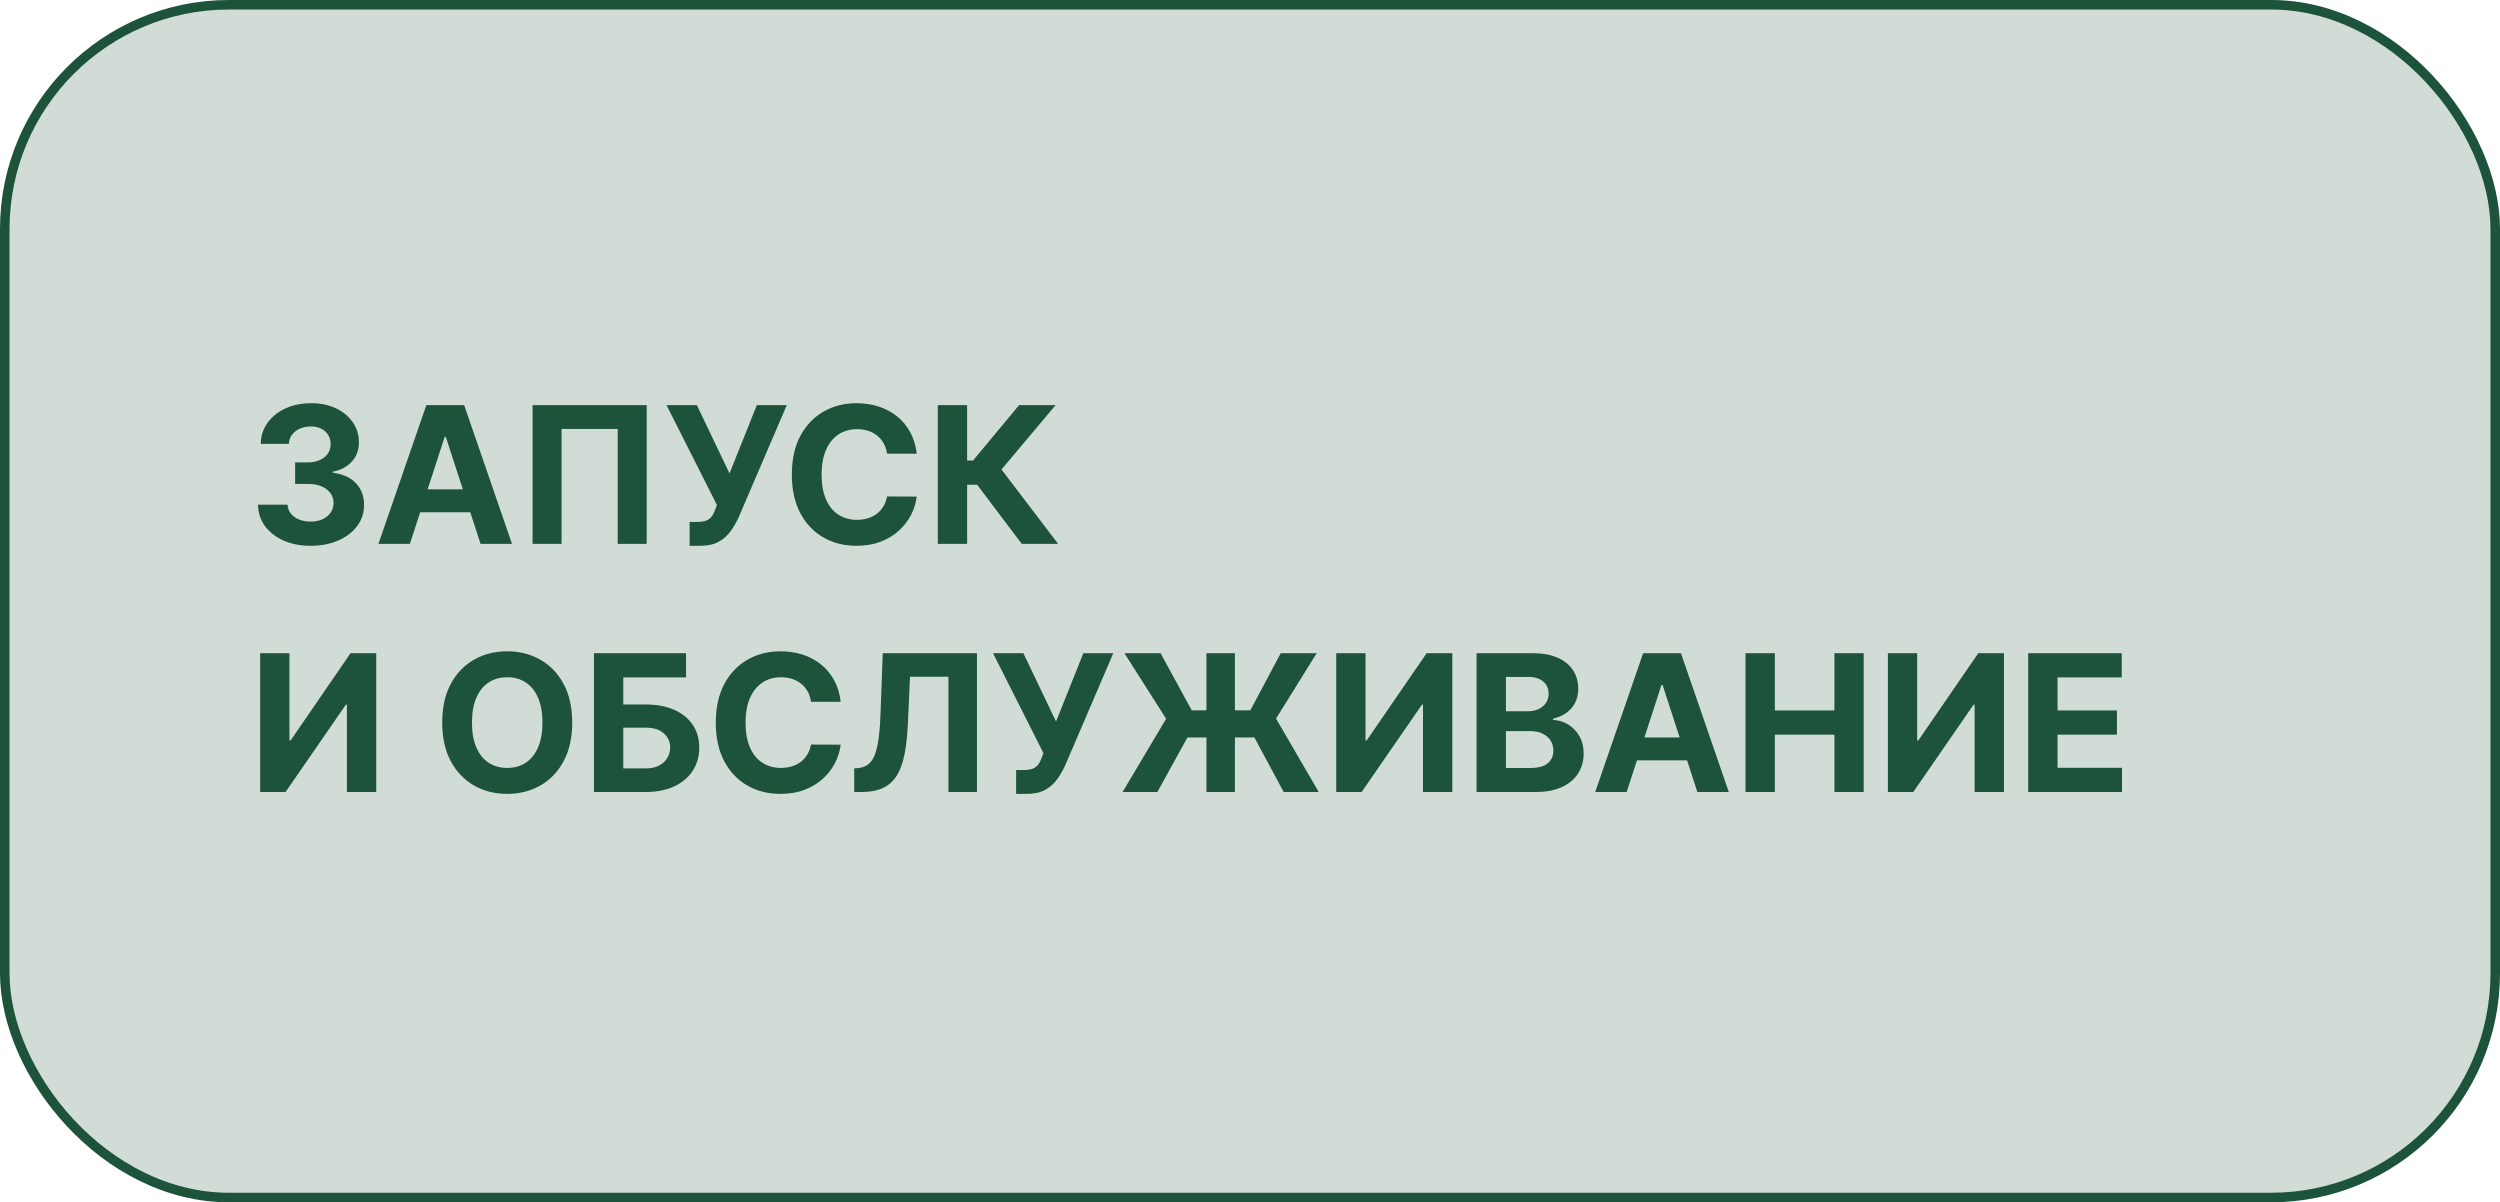
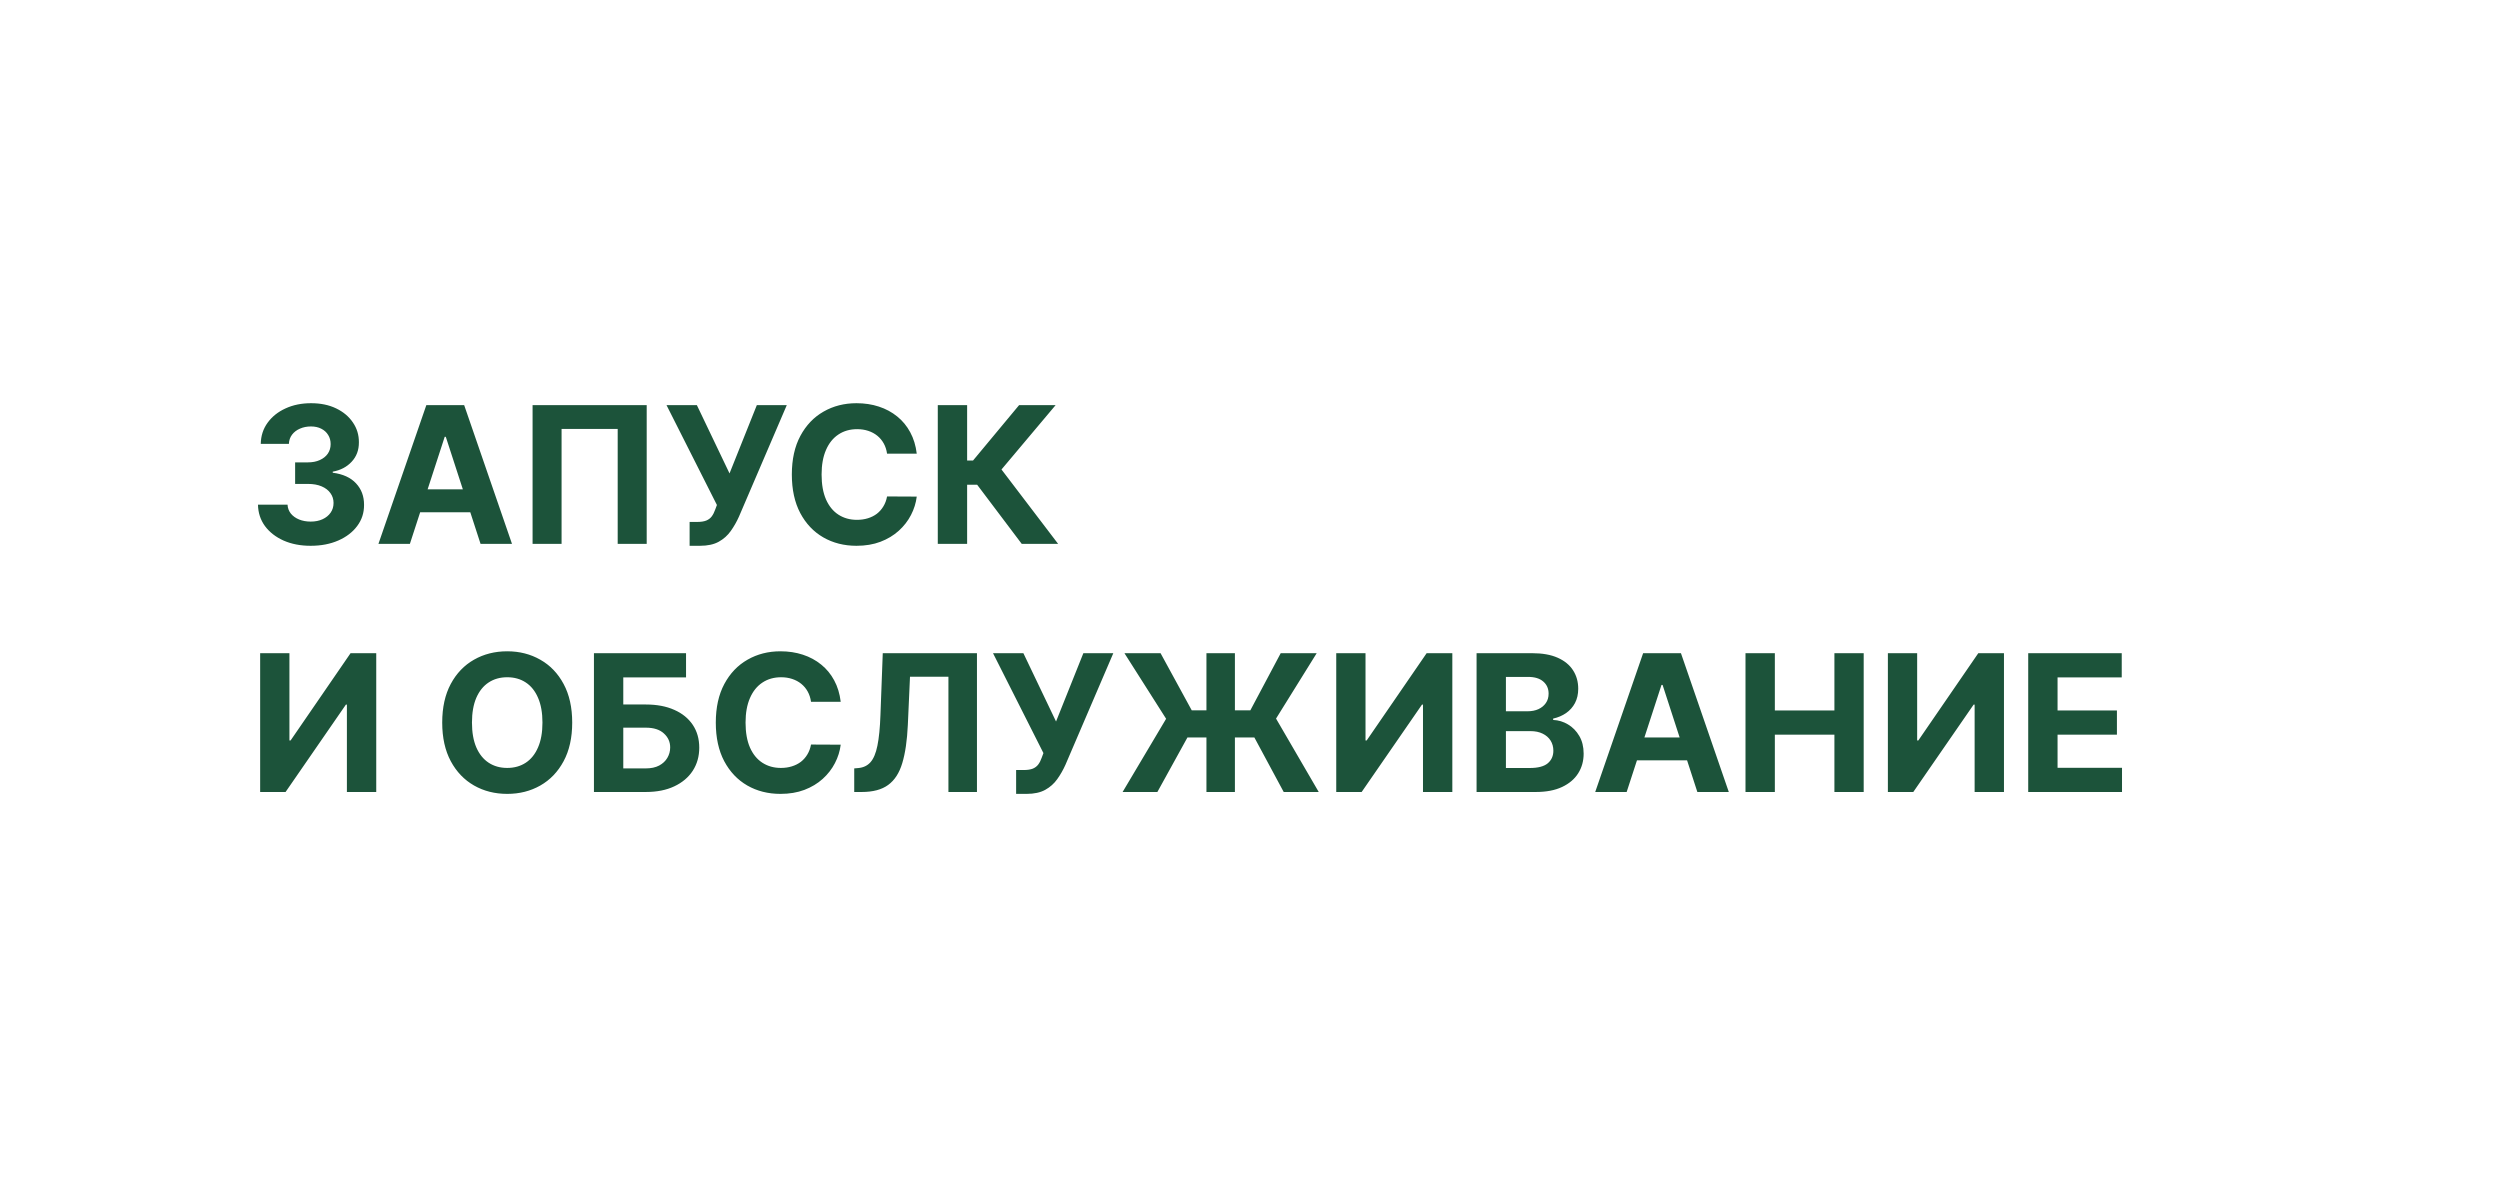
<svg xmlns="http://www.w3.org/2000/svg" width="262" height="126" viewBox="0 0 262 126" fill="none">
-   <rect x="0.5" y="0.5" width="261" height="125" rx="23.5" fill="#1C533A" fill-opacity="0.2" />
-   <rect x="0.5" y="0.5" width="261" height="125" rx="23.5" stroke="#1C533A" />
  <path d="M32.555 57.199C31.495 57.199 30.55 57.017 29.722 56.652C28.898 56.283 28.247 55.776 27.768 55.132C27.295 54.483 27.051 53.735 27.037 52.888H30.134C30.152 53.243 30.268 53.555 30.482 53.825C30.699 54.09 30.988 54.296 31.348 54.443C31.708 54.59 32.113 54.663 32.562 54.663C33.031 54.663 33.446 54.581 33.805 54.415C34.165 54.249 34.447 54.019 34.651 53.726C34.854 53.432 34.956 53.094 34.956 52.71C34.956 52.322 34.847 51.979 34.629 51.68C34.416 51.377 34.108 51.141 33.706 50.97C33.308 50.8 32.835 50.715 32.285 50.715H30.929V48.456H32.285C32.749 48.456 33.159 48.376 33.514 48.215C33.874 48.053 34.153 47.831 34.352 47.547C34.551 47.258 34.651 46.922 34.651 46.538C34.651 46.174 34.563 45.854 34.388 45.58C34.217 45.3 33.976 45.082 33.663 44.926C33.356 44.77 32.996 44.692 32.584 44.692C32.167 44.692 31.786 44.767 31.44 44.919C31.095 45.066 30.818 45.276 30.609 45.551C30.401 45.826 30.29 46.148 30.276 46.517H27.328C27.342 45.679 27.581 44.94 28.046 44.301C28.509 43.662 29.134 43.162 29.921 42.803C30.711 42.438 31.604 42.256 32.598 42.256C33.602 42.256 34.48 42.438 35.233 42.803C35.986 43.167 36.571 43.66 36.987 44.28C37.409 44.895 37.617 45.587 37.612 46.354C37.617 47.168 37.364 47.847 36.852 48.392C36.346 48.937 35.685 49.282 34.871 49.429V49.543C35.941 49.68 36.755 50.052 37.314 50.658C37.877 51.259 38.157 52.012 38.152 52.916C38.157 53.745 37.918 54.481 37.435 55.125C36.956 55.769 36.296 56.276 35.453 56.645C34.61 57.014 33.644 57.199 32.555 57.199ZM42.955 57H39.659L44.681 42.455H48.644L53.658 57H50.363L46.719 45.778H46.605L42.955 57ZM42.749 51.283H50.533V53.683H42.749V51.283ZM67.774 42.455V57H64.734V44.955H58.853V57H55.814V42.455H67.774ZM72.271 57.199V54.699H73.06C73.453 54.699 73.77 54.651 74.011 54.557C74.253 54.457 74.445 54.313 74.587 54.124C74.733 53.929 74.856 53.688 74.956 53.399L75.133 52.923L69.849 42.455H73.031L76.454 49.614L79.317 42.455H82.456L77.442 54.145C77.2 54.685 76.914 55.187 76.582 55.651C76.256 56.115 75.837 56.489 75.325 56.773C74.814 57.057 74.16 57.199 73.365 57.199H72.271ZM96.075 47.547H92.964C92.907 47.144 92.791 46.787 92.616 46.474C92.441 46.157 92.216 45.887 91.941 45.665C91.666 45.442 91.349 45.272 90.989 45.153C90.634 45.035 90.248 44.976 89.832 44.976C89.079 44.976 88.423 45.163 87.864 45.537C87.306 45.906 86.872 46.446 86.565 47.156C86.257 47.862 86.103 48.719 86.103 49.727C86.103 50.764 86.257 51.635 86.565 52.341C86.877 53.046 87.313 53.579 87.871 53.939C88.43 54.299 89.076 54.479 89.81 54.479C90.222 54.479 90.603 54.424 90.954 54.315C91.309 54.206 91.624 54.048 91.898 53.84C92.173 53.626 92.4 53.368 92.58 53.065C92.765 52.762 92.893 52.417 92.964 52.028L96.075 52.043C95.994 52.71 95.793 53.354 95.471 53.974C95.154 54.59 94.725 55.142 94.185 55.629C93.65 56.112 93.011 56.496 92.268 56.78C91.529 57.059 90.693 57.199 89.761 57.199C88.463 57.199 87.303 56.905 86.281 56.318C85.263 55.731 84.458 54.881 83.866 53.769C83.279 52.656 82.985 51.309 82.985 49.727C82.985 48.141 83.283 46.792 83.88 45.679C84.477 44.566 85.286 43.719 86.309 43.136C87.332 42.549 88.482 42.256 89.761 42.256C90.603 42.256 91.385 42.374 92.104 42.611C92.829 42.847 93.47 43.193 94.029 43.648C94.588 44.097 95.042 44.649 95.393 45.303C95.748 45.956 95.975 46.704 96.075 47.547ZM107.08 57L102.406 50.8H101.355V57H98.28V42.455H101.355V48.264H101.973L106.803 42.455H110.631L104.956 49.202L110.893 57H107.08ZM27.264 68.454H30.332V77.602H30.453L36.739 68.454H39.43V83H36.355V73.845H36.249L29.928 83H27.264V68.454ZM59.967 75.727C59.967 77.313 59.666 78.663 59.065 79.776C58.468 80.888 57.654 81.738 56.621 82.325C55.594 82.908 54.439 83.199 53.156 83.199C51.863 83.199 50.703 82.905 49.675 82.318C48.648 81.731 47.836 80.881 47.239 79.769C46.643 78.656 46.344 77.309 46.344 75.727C46.344 74.141 46.643 72.792 47.239 71.679C47.836 70.566 48.648 69.719 49.675 69.136C50.703 68.549 51.863 68.256 53.156 68.256C54.439 68.256 55.594 68.549 56.621 69.136C57.654 69.719 58.468 70.566 59.065 71.679C59.666 72.792 59.967 74.141 59.967 75.727ZM56.849 75.727C56.849 74.7 56.695 73.833 56.387 73.128C56.084 72.422 55.656 71.887 55.102 71.523C54.548 71.158 53.899 70.976 53.156 70.976C52.412 70.976 51.764 71.158 51.209 71.523C50.656 71.887 50.225 72.422 49.917 73.128C49.614 73.833 49.462 74.7 49.462 75.727C49.462 76.755 49.614 77.621 49.917 78.327C50.225 79.032 50.656 79.567 51.209 79.932C51.764 80.296 52.412 80.479 53.156 80.479C53.899 80.479 54.548 80.296 55.102 79.932C55.656 79.567 56.084 79.032 56.387 78.327C56.695 77.621 56.849 76.755 56.849 75.727ZM62.245 83V68.454H71.897V70.99H65.32V73.831H67.685C68.836 73.831 69.828 74.018 70.661 74.392C71.499 74.761 72.145 75.285 72.6 75.962C73.054 76.639 73.282 77.437 73.282 78.355C73.282 79.269 73.054 80.076 72.6 80.777C72.145 81.473 71.499 82.017 70.661 82.41C69.828 82.803 68.836 83 67.685 83H62.245ZM65.32 80.528H67.685C68.234 80.528 68.698 80.429 69.077 80.23C69.456 80.026 69.742 79.759 69.936 79.428C70.135 79.091 70.235 78.724 70.235 78.327C70.235 77.749 70.015 77.261 69.574 76.864C69.139 76.461 68.509 76.26 67.685 76.26H65.32V80.528ZM88.106 73.547H84.995C84.938 73.144 84.822 72.787 84.647 72.474C84.472 72.157 84.247 71.887 83.972 71.665C83.698 71.442 83.38 71.272 83.021 71.153C82.665 71.035 82.28 70.976 81.863 70.976C81.11 70.976 80.454 71.163 79.896 71.537C79.337 71.906 78.904 72.446 78.596 73.156C78.288 73.862 78.134 74.719 78.134 75.727C78.134 76.764 78.288 77.635 78.596 78.341C78.908 79.046 79.344 79.579 79.903 79.939C80.461 80.299 81.108 80.479 81.842 80.479C82.254 80.479 82.635 80.424 82.985 80.315C83.34 80.206 83.655 80.048 83.93 79.84C84.204 79.626 84.432 79.368 84.612 79.065C84.796 78.762 84.924 78.417 84.995 78.028L88.106 78.043C88.025 78.71 87.824 79.354 87.502 79.974C87.185 80.59 86.756 81.142 86.217 81.629C85.682 82.112 85.042 82.496 84.299 82.78C83.56 83.059 82.725 83.199 81.792 83.199C80.495 83.199 79.335 82.905 78.312 82.318C77.294 81.731 76.489 80.881 75.897 79.769C75.31 78.656 75.016 77.309 75.016 75.727C75.016 74.141 75.315 72.792 75.911 71.679C76.508 70.566 77.317 69.719 78.34 69.136C79.363 68.549 80.513 68.256 81.792 68.256C82.635 68.256 83.416 68.374 84.136 68.611C84.86 68.847 85.502 69.193 86.06 69.648C86.619 70.097 87.074 70.649 87.424 71.303C87.779 71.956 88.006 72.704 88.106 73.547ZM89.523 83V80.528L89.935 80.493C90.465 80.45 90.894 80.249 91.22 79.889C91.547 79.525 91.791 78.945 91.952 78.149C92.117 77.349 92.224 76.274 92.271 74.925L92.513 68.454H102.385V83H99.395V70.919H95.368L95.141 75.983C95.065 77.612 94.871 78.942 94.558 79.974C94.251 81.007 93.758 81.769 93.081 82.261C92.409 82.754 91.488 83 90.318 83H89.523ZM106.49 83.199V80.699H107.278C107.671 80.699 107.989 80.651 108.23 80.557C108.472 80.457 108.663 80.313 108.805 80.124C108.952 79.93 109.075 79.688 109.175 79.399L109.352 78.923L104.068 68.454H107.25L110.673 75.614L113.536 68.454H116.675L111.661 80.145C111.419 80.685 111.133 81.187 110.801 81.651C110.474 82.115 110.055 82.489 109.544 82.773C109.033 83.057 108.379 83.199 107.584 83.199H106.49ZM129.418 68.454V83H126.435V68.454H129.418ZM117.65 83L122.209 75.329L117.841 68.454H121.627L124.894 74.442H131.037L134.219 68.454H137.99L133.729 75.308L138.203 83H134.532L131.456 77.283H124.446L121.293 83H117.65ZM140.038 68.454H143.106V77.602H143.227L149.512 68.454H152.204V83H149.129V73.845H149.022L142.701 83H140.038V68.454ZM154.745 83V68.454H160.569C161.639 68.454 162.531 68.613 163.246 68.93C163.961 69.248 164.498 69.688 164.858 70.251C165.218 70.81 165.398 71.454 165.398 72.183C165.398 72.751 165.284 73.251 165.057 73.682C164.83 74.108 164.517 74.458 164.12 74.733C163.727 75.003 163.277 75.195 162.77 75.308V75.45C163.324 75.474 163.843 75.63 164.326 75.919C164.813 76.208 165.209 76.613 165.512 77.133C165.815 77.65 165.966 78.265 165.966 78.98C165.966 79.752 165.775 80.441 165.391 81.047C165.012 81.648 164.451 82.124 163.708 82.474C162.964 82.825 162.048 83 160.959 83H154.745ZM157.82 80.486H160.327C161.184 80.486 161.809 80.322 162.202 79.996C162.595 79.664 162.792 79.224 162.792 78.675C162.792 78.272 162.694 77.917 162.5 77.609C162.306 77.302 162.029 77.06 161.669 76.885C161.314 76.71 160.891 76.622 160.398 76.622H157.82V80.486ZM157.82 74.541H160.1C160.521 74.541 160.895 74.468 161.222 74.321C161.553 74.169 161.814 73.956 162.003 73.682C162.197 73.407 162.294 73.078 162.294 72.695C162.294 72.169 162.107 71.745 161.733 71.423C161.364 71.101 160.838 70.94 160.157 70.94H157.82V74.541ZM170.474 83H167.179L172.2 68.454H176.163L181.178 83H177.882L174.239 71.778H174.125L170.474 83ZM170.268 77.283H178.053V79.683H170.268V77.283ZM182.928 83V68.454H186.004V74.456H192.246V68.454H195.315V83H192.246V76.992H186.004V83H182.928ZM197.85 68.454H200.918V77.602H201.039L207.325 68.454H210.016V83H206.941V73.845H206.835L200.513 83H197.85V68.454ZM212.557 83V68.454H222.358V70.99H215.632V74.456H221.854V76.992H215.632V80.465H222.387V83H212.557Z" fill="#1C533A" />
</svg>